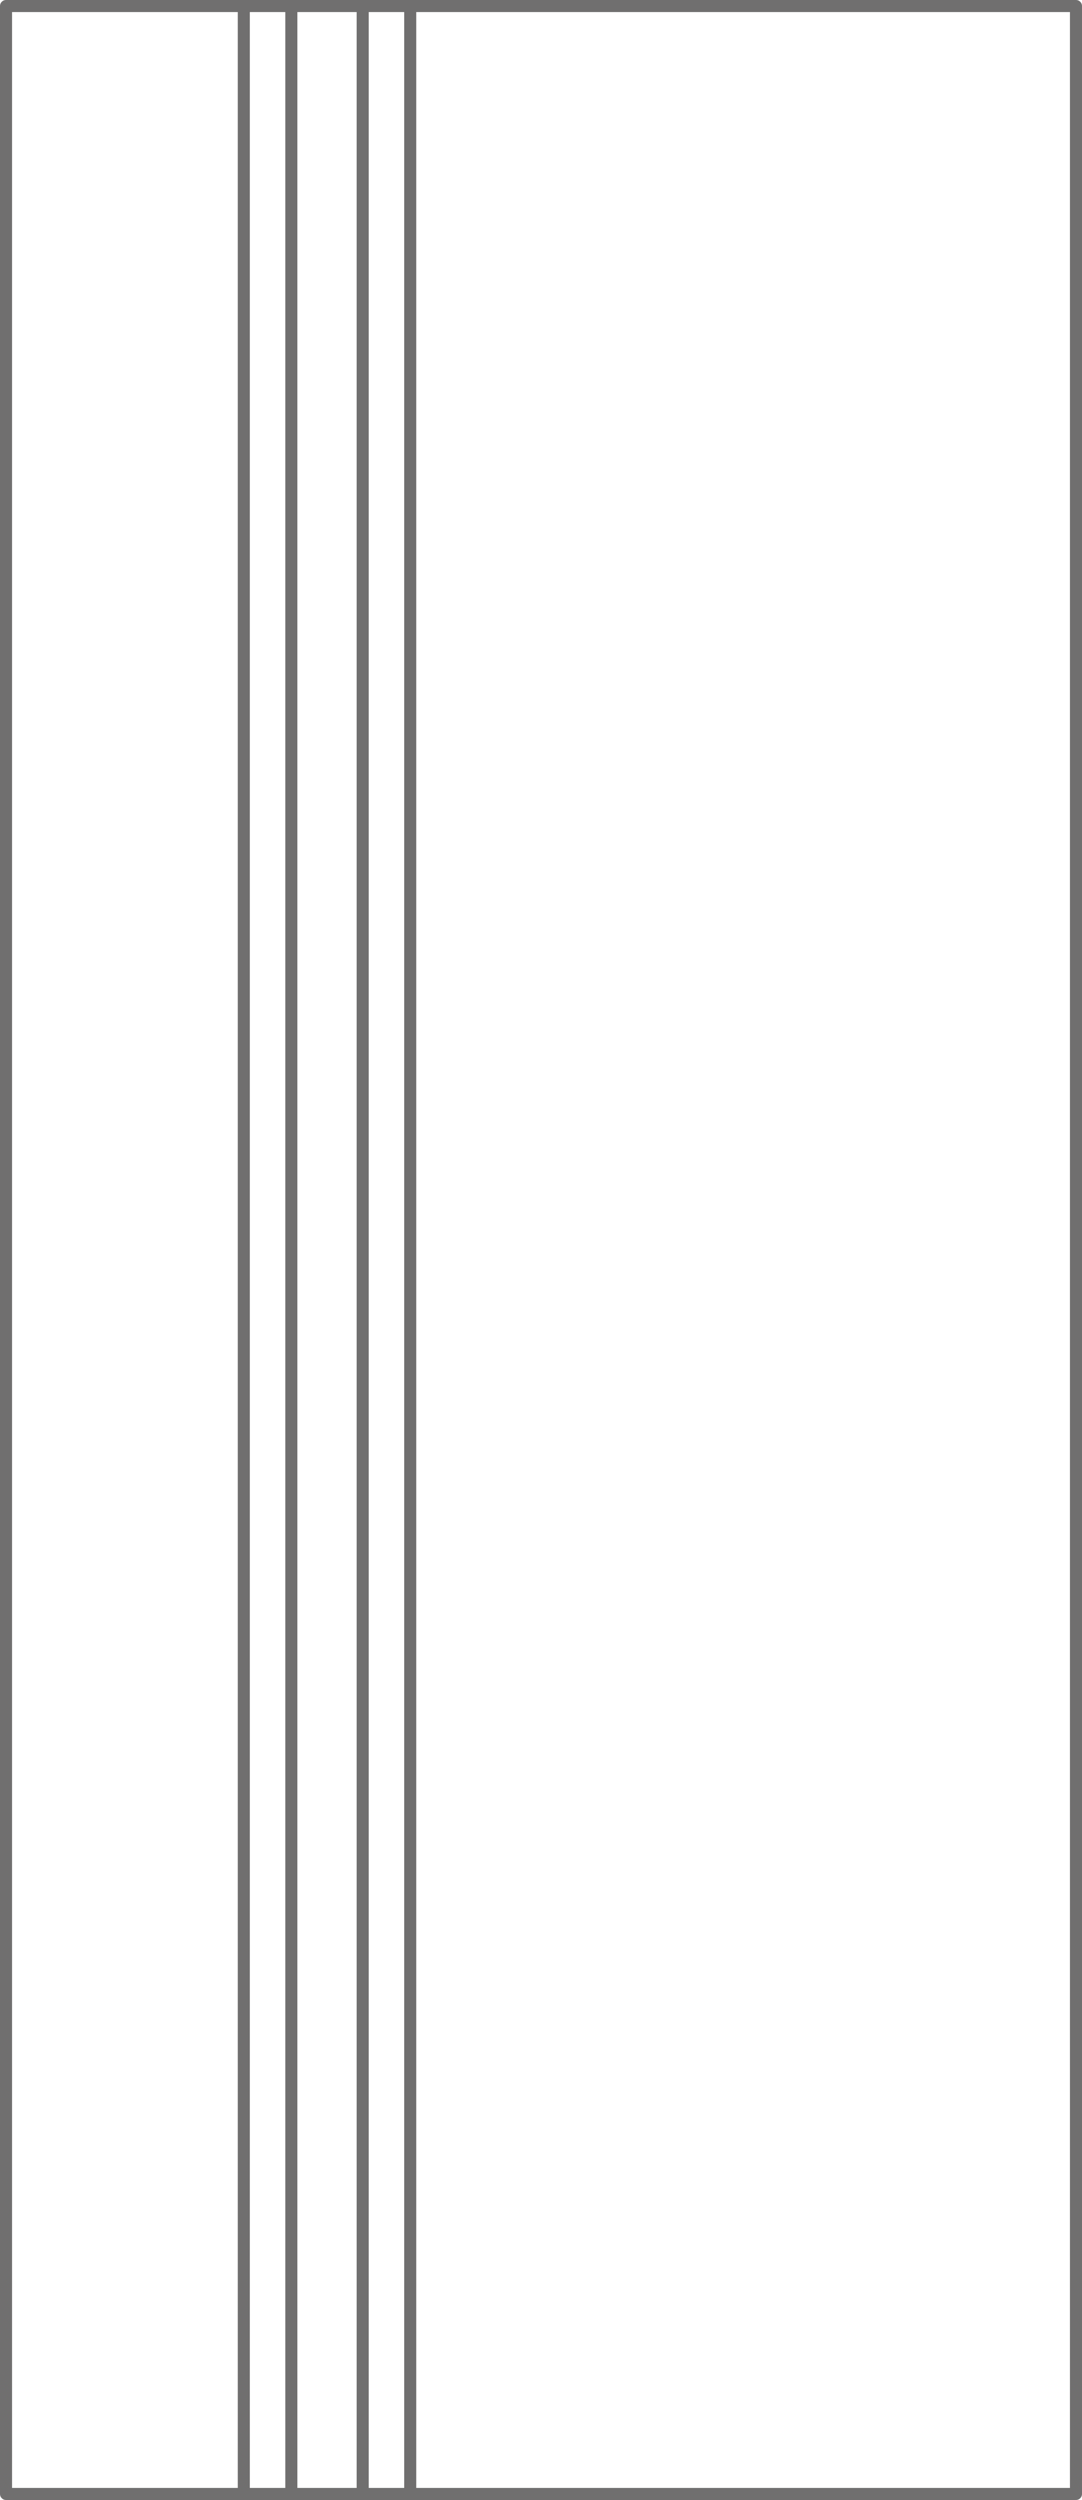
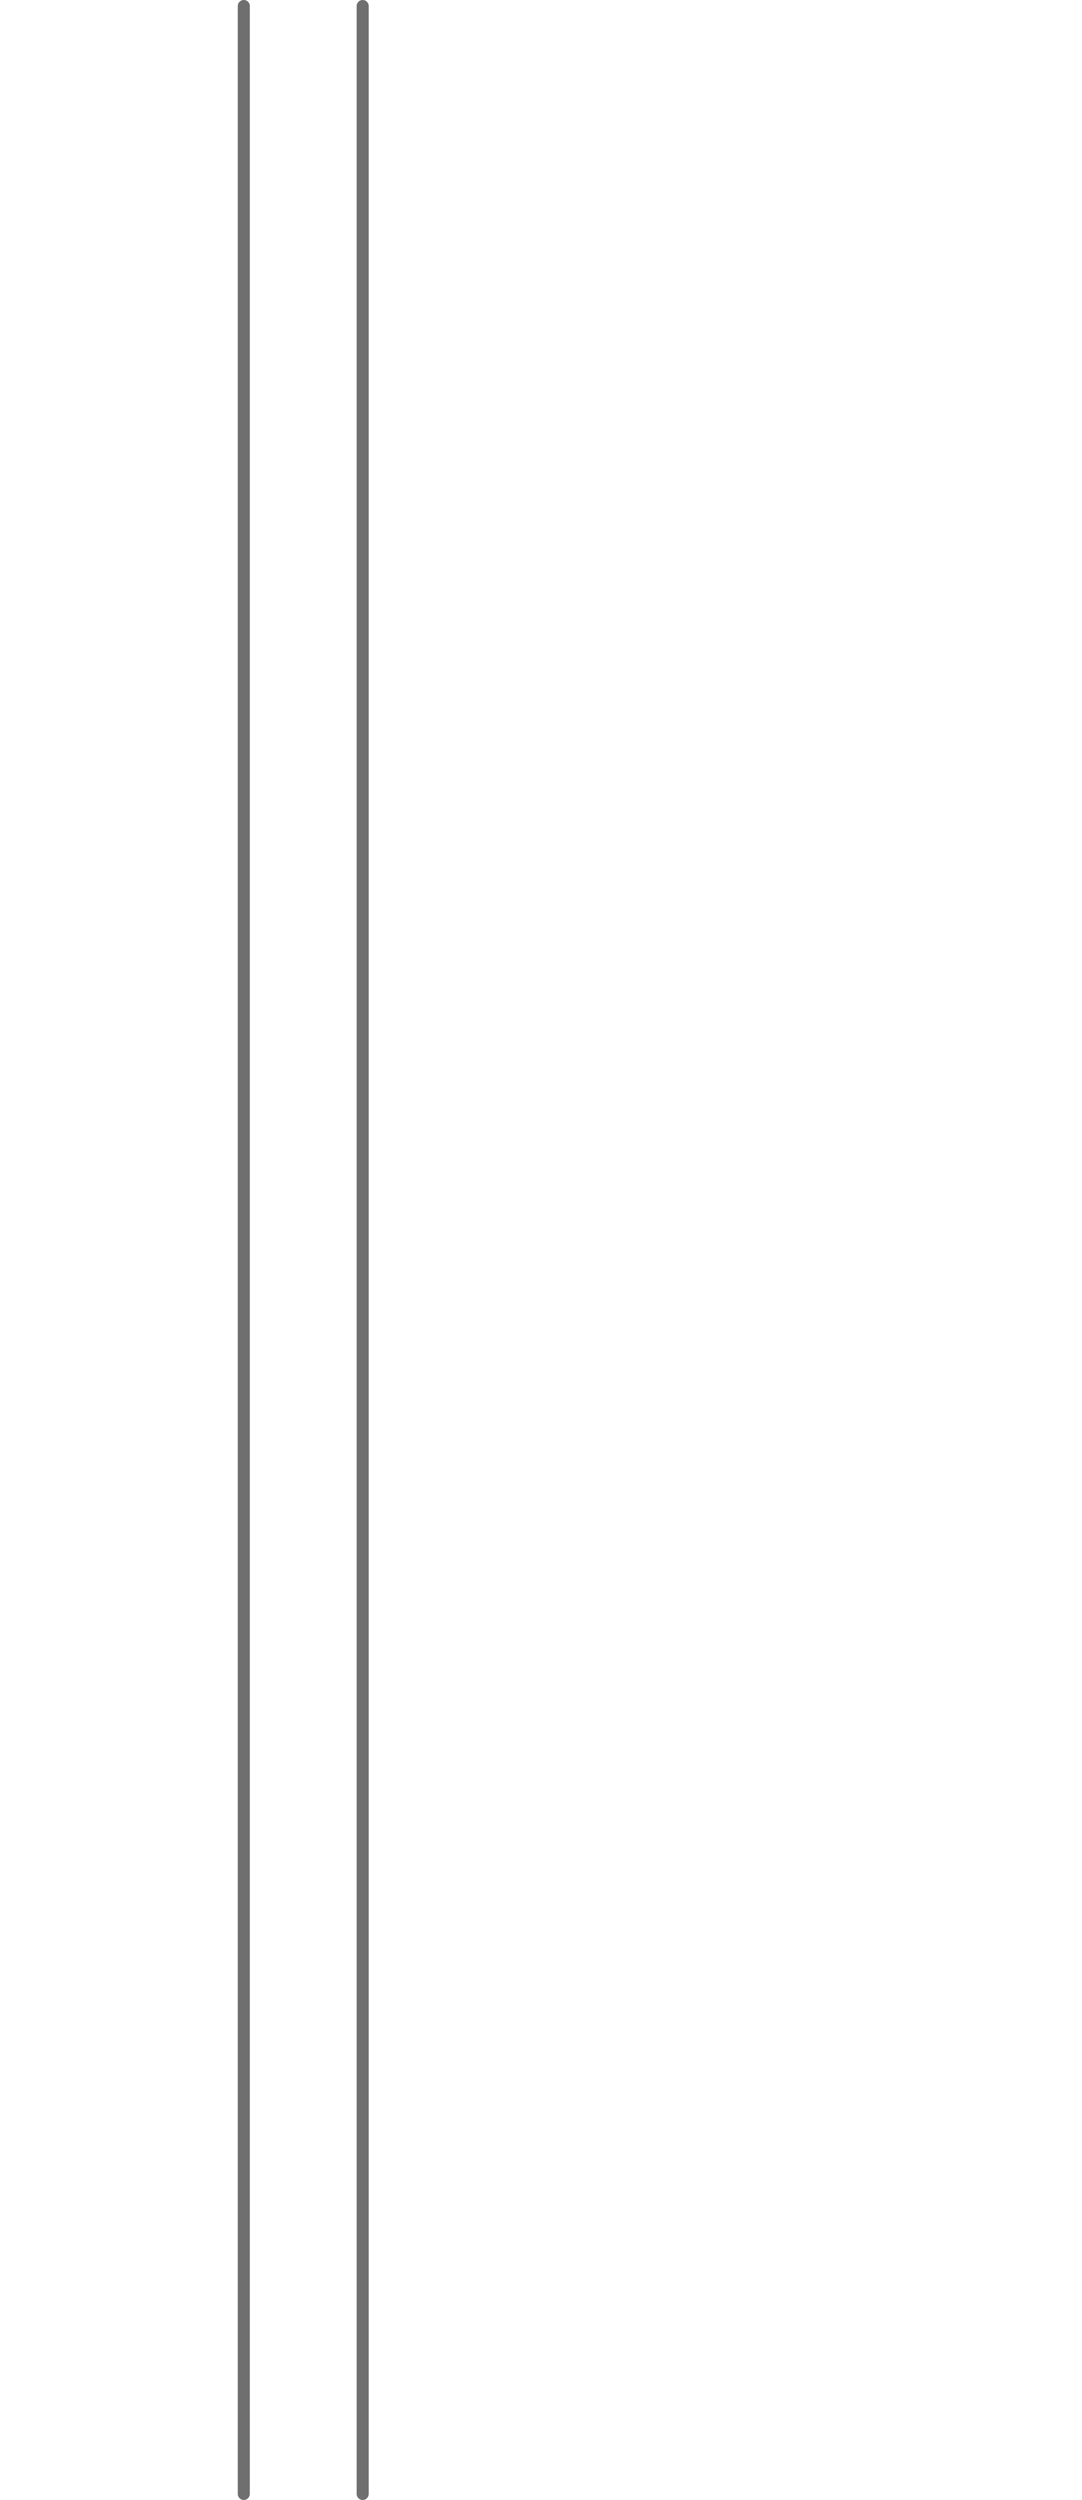
<svg xmlns="http://www.w3.org/2000/svg" width="71.8" height="165.8" viewBox="0 0 71.8 165.8">
  <g id="DP22" transform="translate(0.4 0.4)">
    <g id="POLYLINE" transform="translate(15.778 0)">
      <line id="Line_420" data-name="Line 420" y2="165" fill="none" stroke="#706f6f" stroke-linecap="round" stroke-linejoin="round" stroke-width="0.8" />
    </g>
    <g id="POLYLINE-2" data-name="POLYLINE" transform="translate(18.933 0)">
-       <line id="Line_421" data-name="Line 421" y2="165" fill="none" stroke="#706f6f" stroke-linecap="round" stroke-linejoin="round" stroke-width="0.8" />
-     </g>
+       </g>
    <g id="POLYLINE-3" data-name="POLYLINE" transform="translate(23.667 0)">
      <line id="Line_422" data-name="Line 422" y2="165" fill="none" stroke="#706f6f" stroke-linecap="round" stroke-linejoin="round" stroke-width="0.8" />
    </g>
    <g id="POLYLINE-4" data-name="POLYLINE" transform="translate(26.822 0)">
-       <line id="Line_423" data-name="Line 423" y2="165" fill="none" stroke="#706f6f" stroke-linecap="round" stroke-linejoin="round" stroke-width="0.8" />
-     </g>
+       </g>
    <g id="POLYLINE-5" data-name="POLYLINE" transform="translate(0 0)">
-       <path id="Path_164" data-name="Path 164" d="M73.99,167.99h-71V2.99h71v165" transform="translate(-2.99 -2.99)" fill="none" stroke="#706f6f" stroke-linecap="round" stroke-linejoin="round" stroke-width="0.8" />
-     </g>
+       </g>
  </g>
</svg>